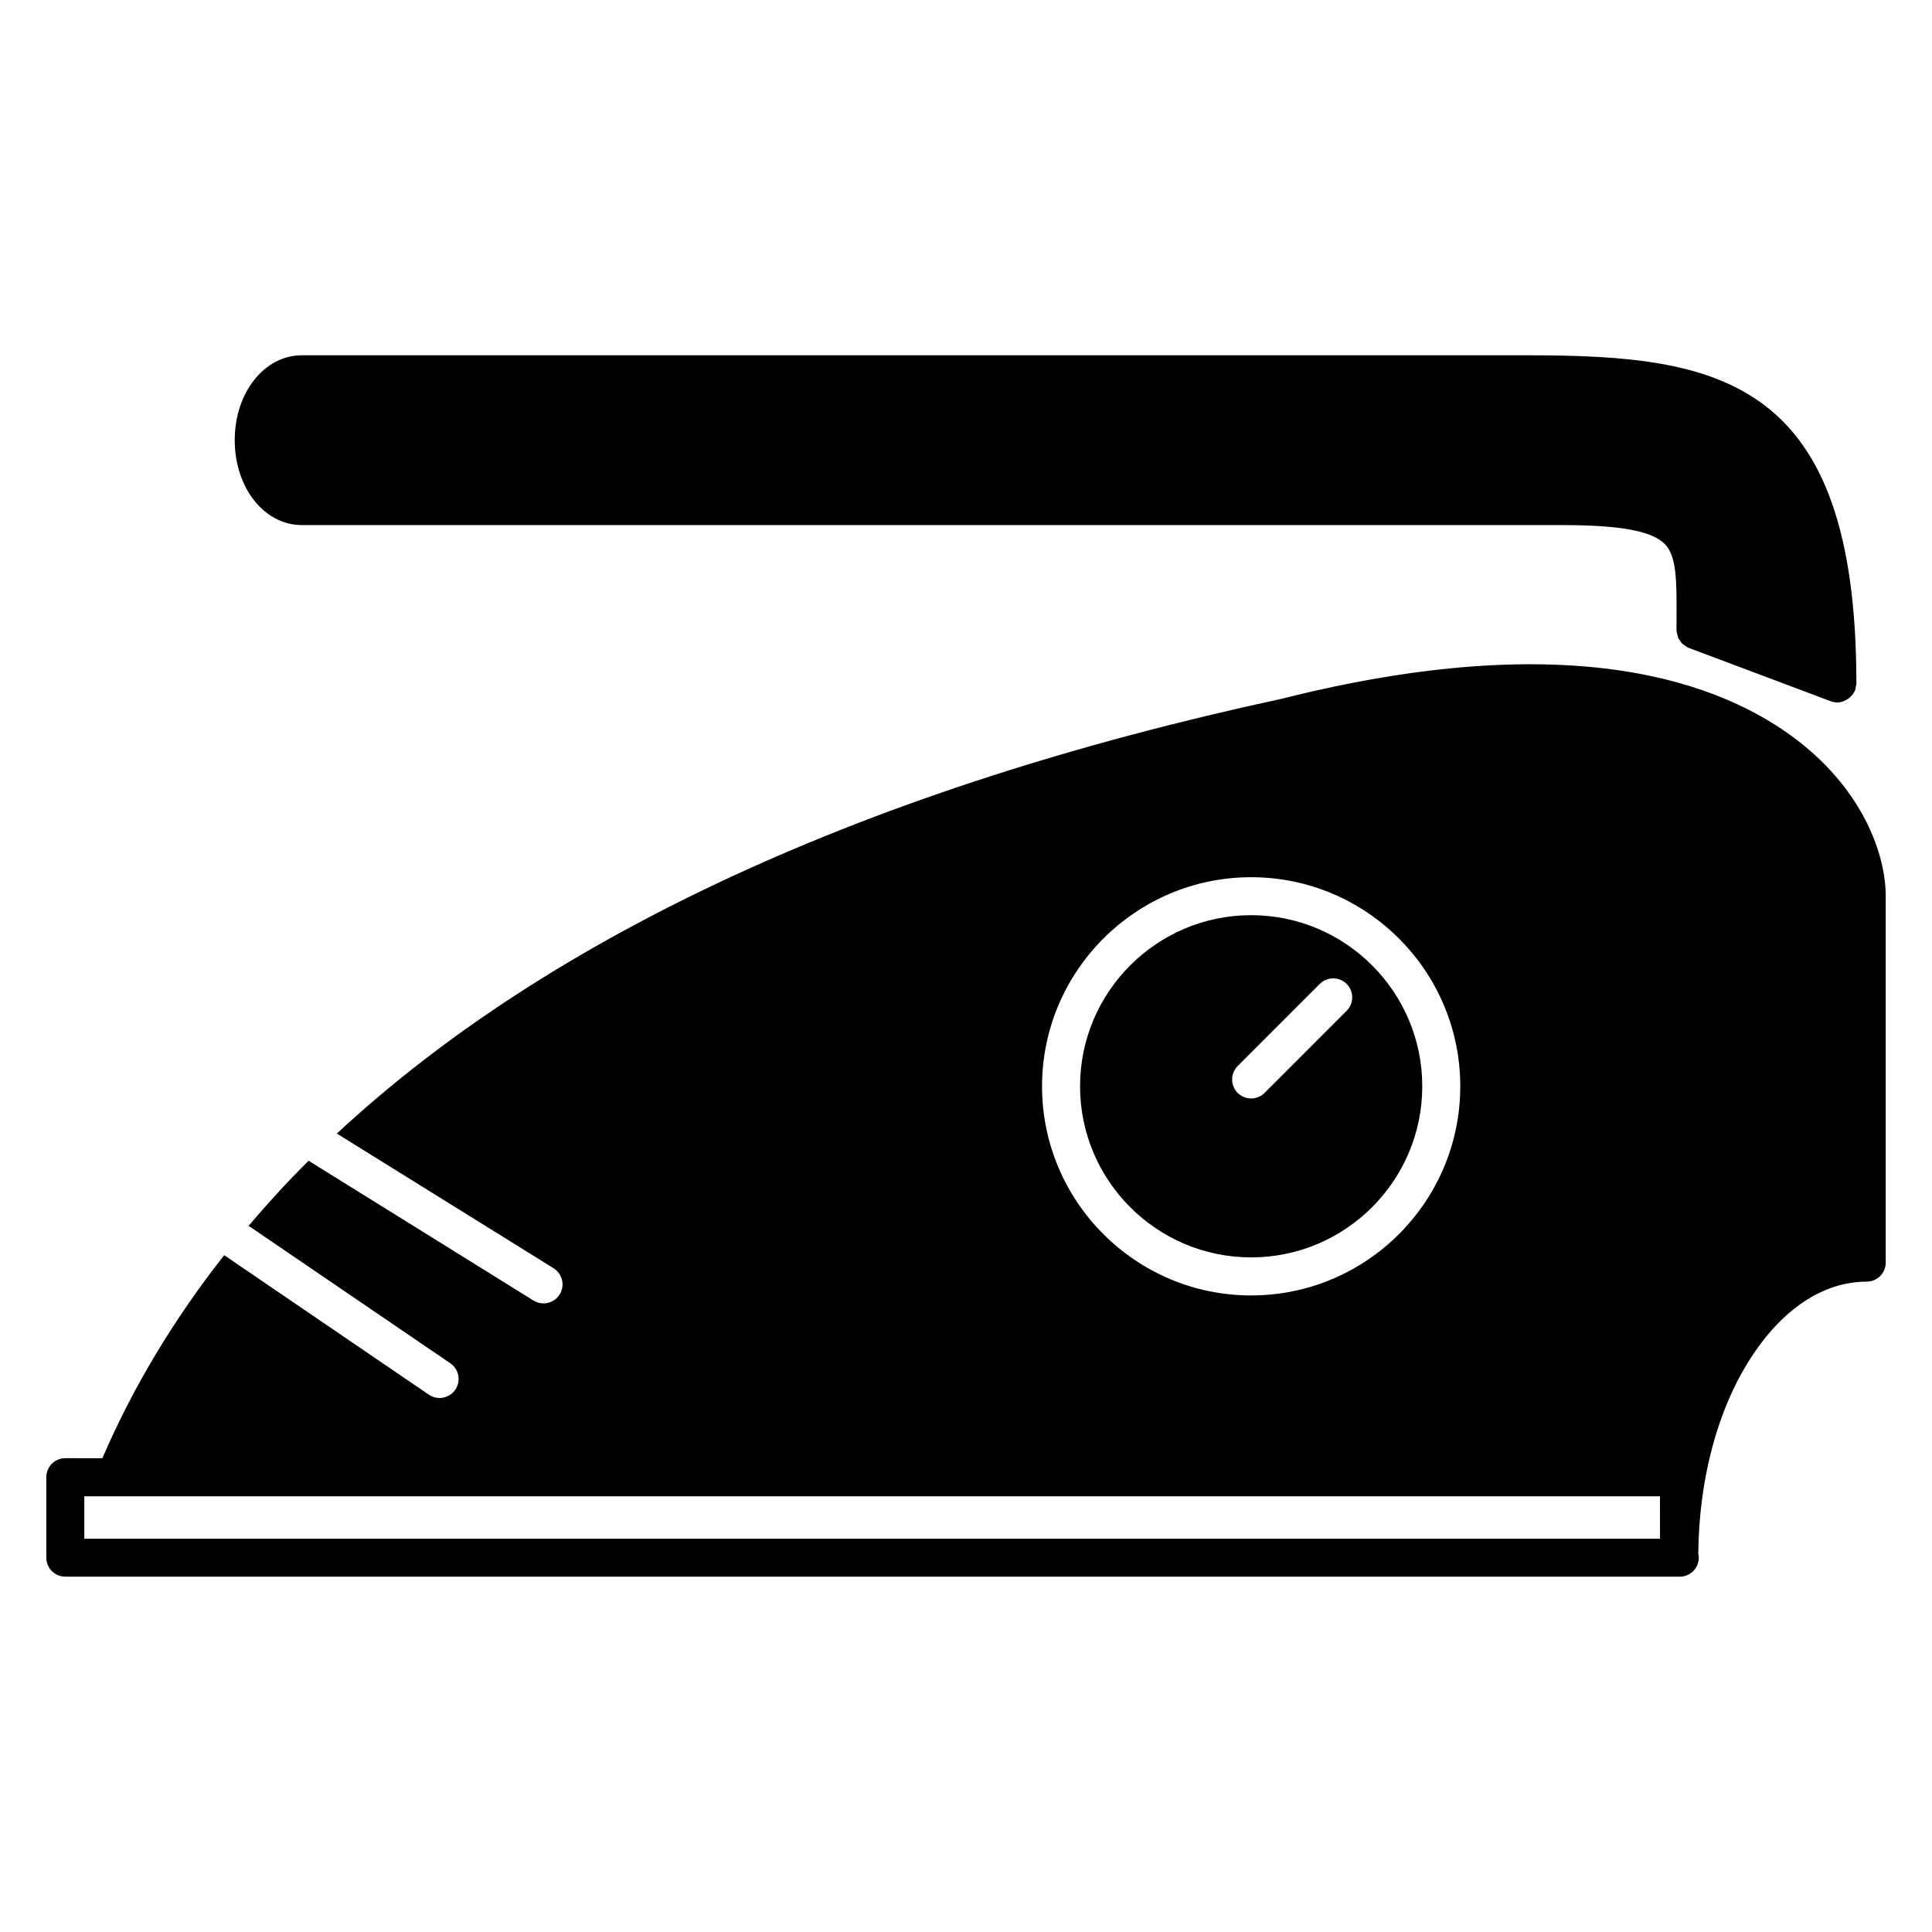
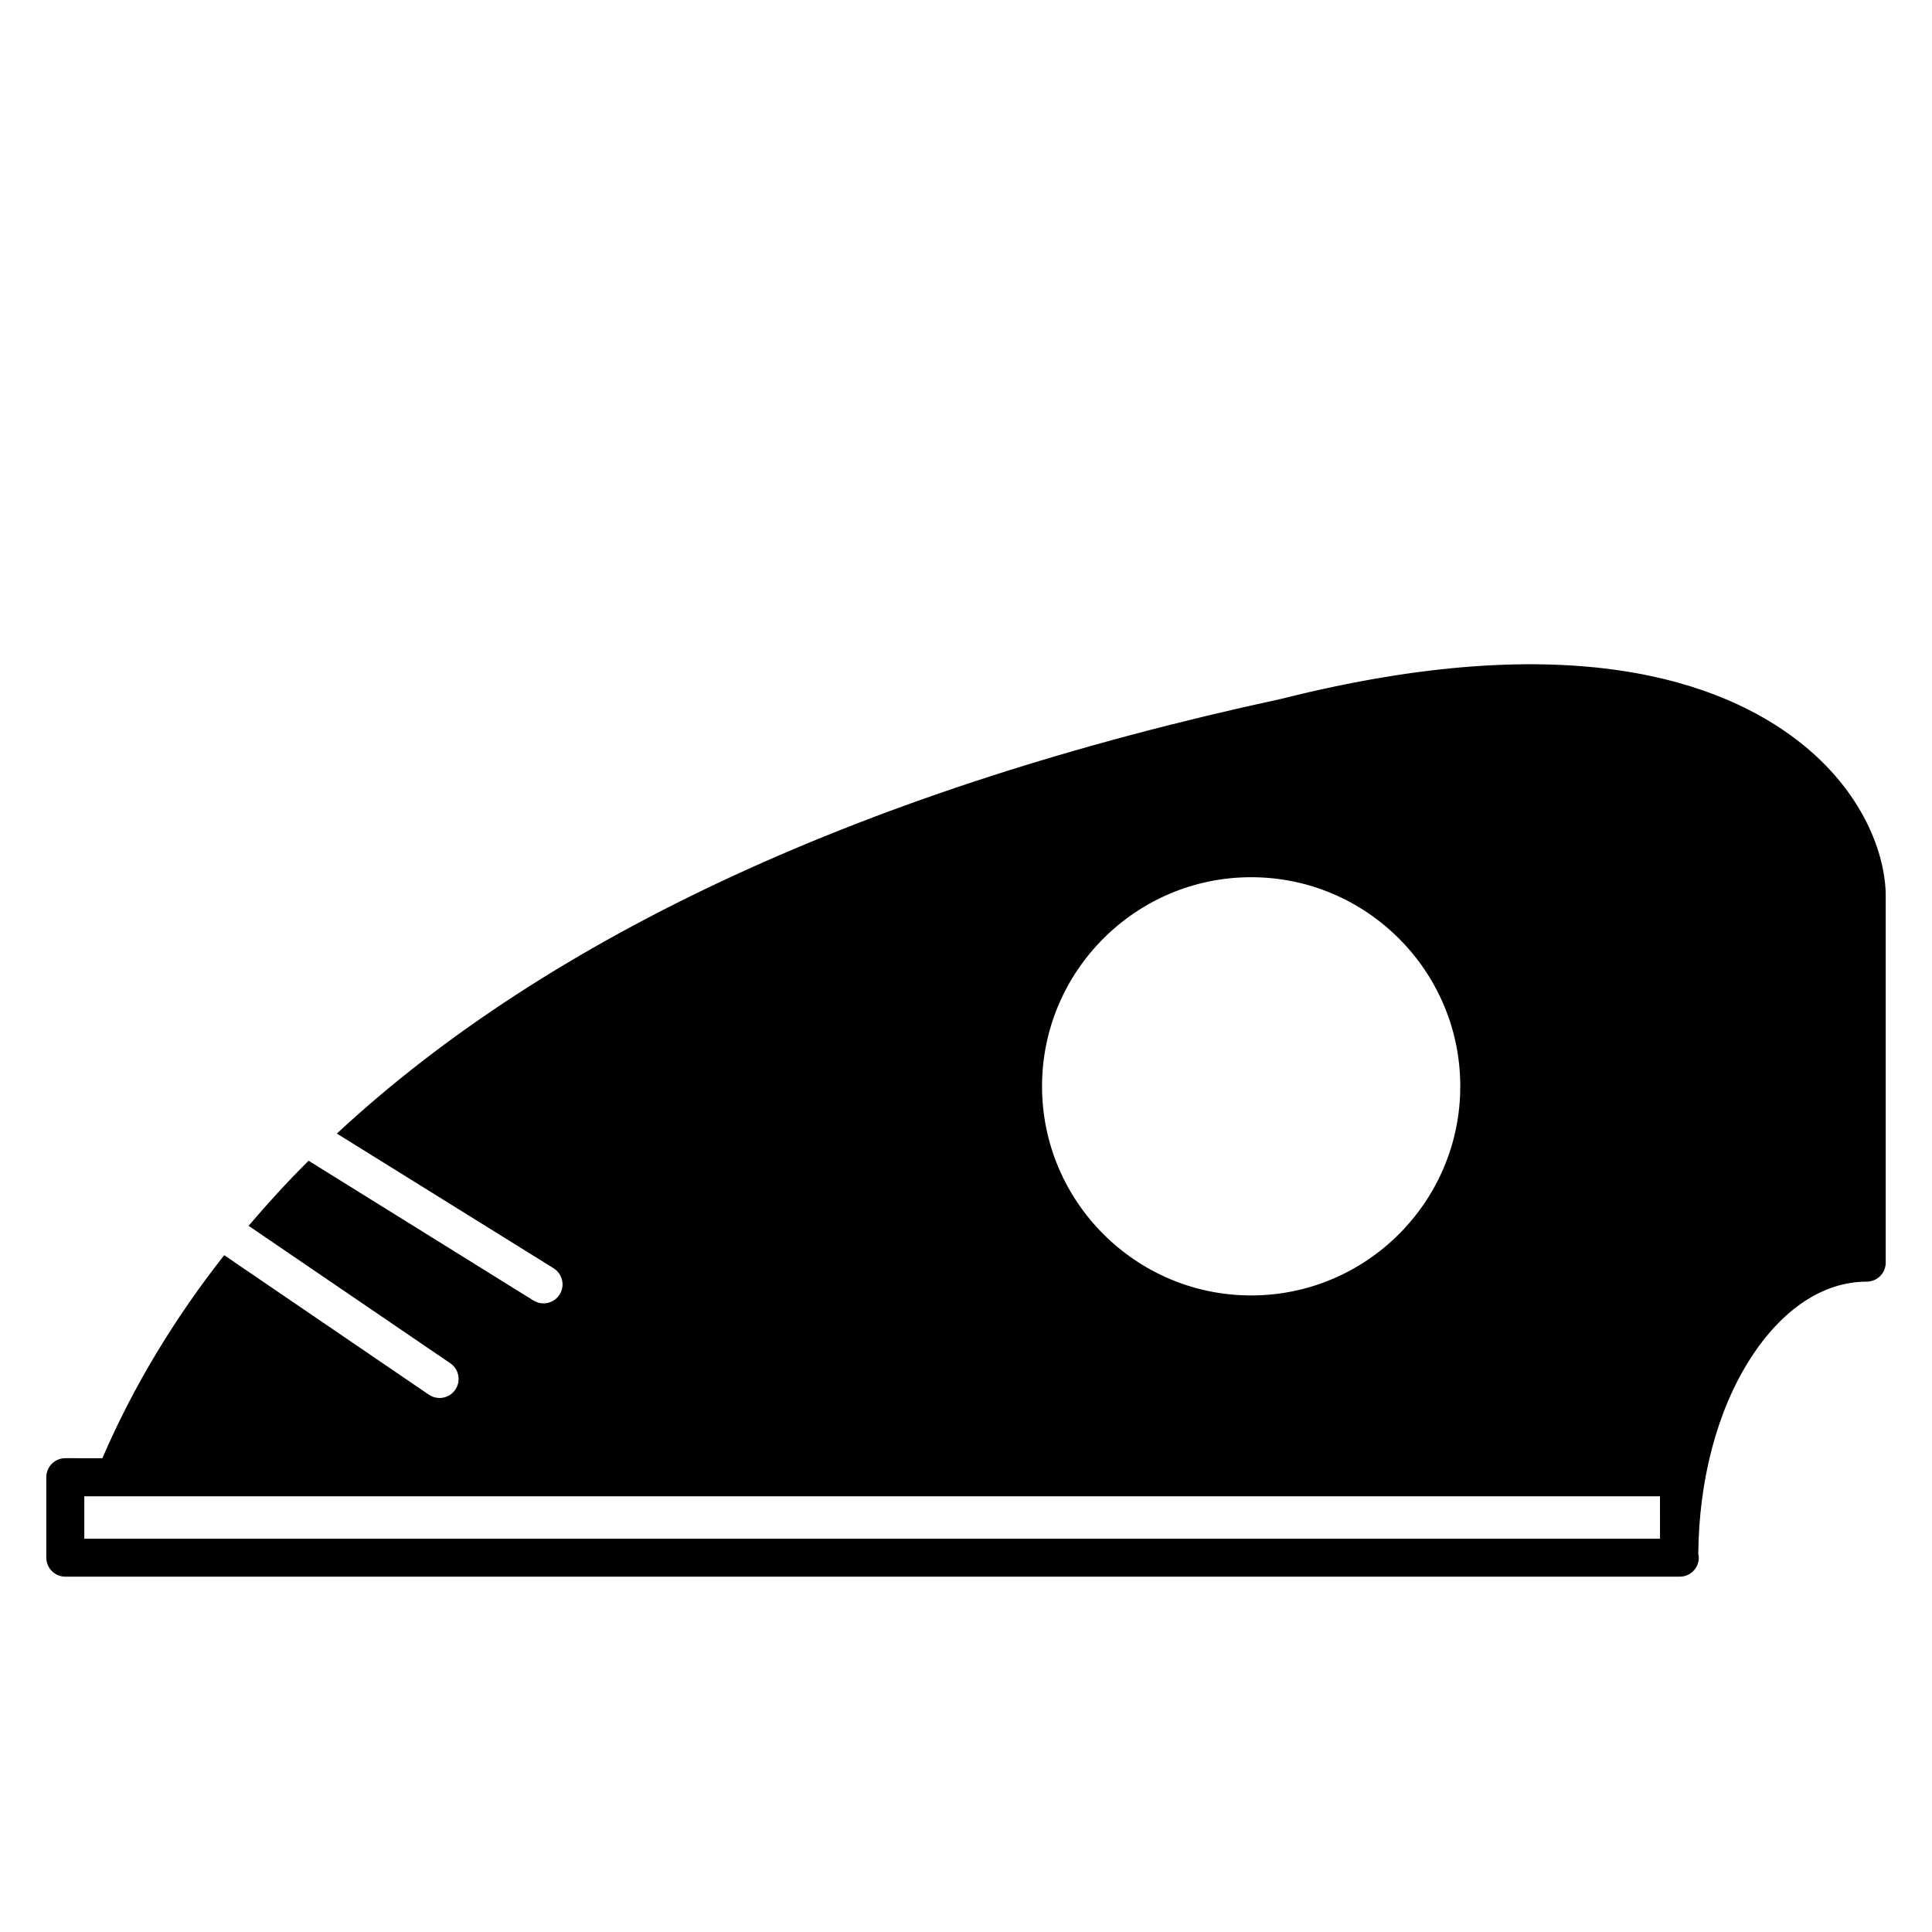
<svg xmlns="http://www.w3.org/2000/svg" fill="#000000" width="800px" height="800px" version="1.1" viewBox="144 144 512 512">
  <g>
    <path d="m620.68 340.47c-20.285-15.801-60.559-30.551-137.05-11.285-109.54 23.641-194.02 62.844-250.36 115.22l57.434 35.691c2.359 1.473 3.082 4.574 1.621 6.934-0.957 1.531-2.602 2.379-4.281 2.379-0.906 0-1.824-0.242-2.66-0.754l-59.609-37.051c-5.621 5.602-10.902 11.367-15.891 17.25l53.453 36.426c2.297 1.562 2.891 4.707 1.32 6.992-0.977 1.441-2.559 2.207-4.172 2.207-0.977 0-1.965-0.281-2.832-0.875l-54.238-36.969c-13.25 16.867-24.102 34.793-32.285 53.809l-9.82-0.012c-2.781 0-5.039 2.258-5.039 5.039v21.32c0 2.781 2.258 5.039 5.039 5.039h427.65 0.203c2.781 0 5.039-2.258 5.039-5.039 0-0.344-0.07-0.656-0.141-0.988 0.172-19.578 4.969-37.898 13.703-51.609 8.434-13.238 19.418-20.547 30.934-20.547 2.781 0 5.039-2.258 5.039-5.039v-97.125c-0.004-11.141-6.047-27.777-23.059-41.016zm-145.11 36c30.551 0 55.418 24.859 55.418 55.418 0 30.562-24.867 55.418-55.418 55.418-30.551 0-55.418-24.867-55.418-55.418 0-30.547 24.867-55.418 55.418-55.418zm-309.23 175.31v-11.246h417.57l0.012 11.246z" />
-     <path d="m475.57 477.22c25 0 45.344-20.344 45.344-45.344s-20.344-45.344-45.344-45.344-45.344 20.332-45.344 45.344c0 25.012 20.344 45.344 45.344 45.344zm-3.566-50.715 21.746-21.754c1.965-1.965 5.16-1.965 7.125 0s1.965 5.16 0 7.125l-21.746 21.754c-0.988 0.988-2.277 1.473-3.566 1.473s-2.578-0.492-3.566-1.473c-1.957-1.965-1.957-5.16 0.008-7.125z" />
-     <path d="m635.78 326.05c0.059-0.312 0.191-0.605 0.191-0.926 0-0.059-0.012-0.121-0.012-0.191v-0.031c-0.07-80.508-36.082-86.746-86.957-86.746h-324.98c-9.984 0-17.816 9.883-17.816 22.5s7.82 22.5 17.816 22.5h333.96c15.355 0 23.738 1.543 27.176 4.988 3.195 3.215 3.176 9.703 3.144 19.527l-0.012 3.324c0 0.031 0.02 0.059 0.02 0.102 0.012 0.414 0.141 0.785 0.23 1.168 0.07 0.25 0.082 0.516 0.18 0.746 0.133 0.301 0.363 0.543 0.555 0.816 0.18 0.262 0.312 0.555 0.543 0.766 0.191 0.191 0.441 0.293 0.664 0.453 0.312 0.223 0.625 0.465 0.988 0.613 0.031 0.012 0.059 0.039 0.09 0.051l37.594 14.125c0.586 0.211 1.18 0.324 1.773 0.324 0.945 0 1.785-0.332 2.539-0.785 0.172-0.102 0.312-0.203 0.484-0.324 0.715-0.555 1.309-1.25 1.652-2.106 0-0.02 0.031-0.031 0.039-0.051 0.098-0.281 0.09-0.562 0.129-0.844z" />
  </g>
</svg>